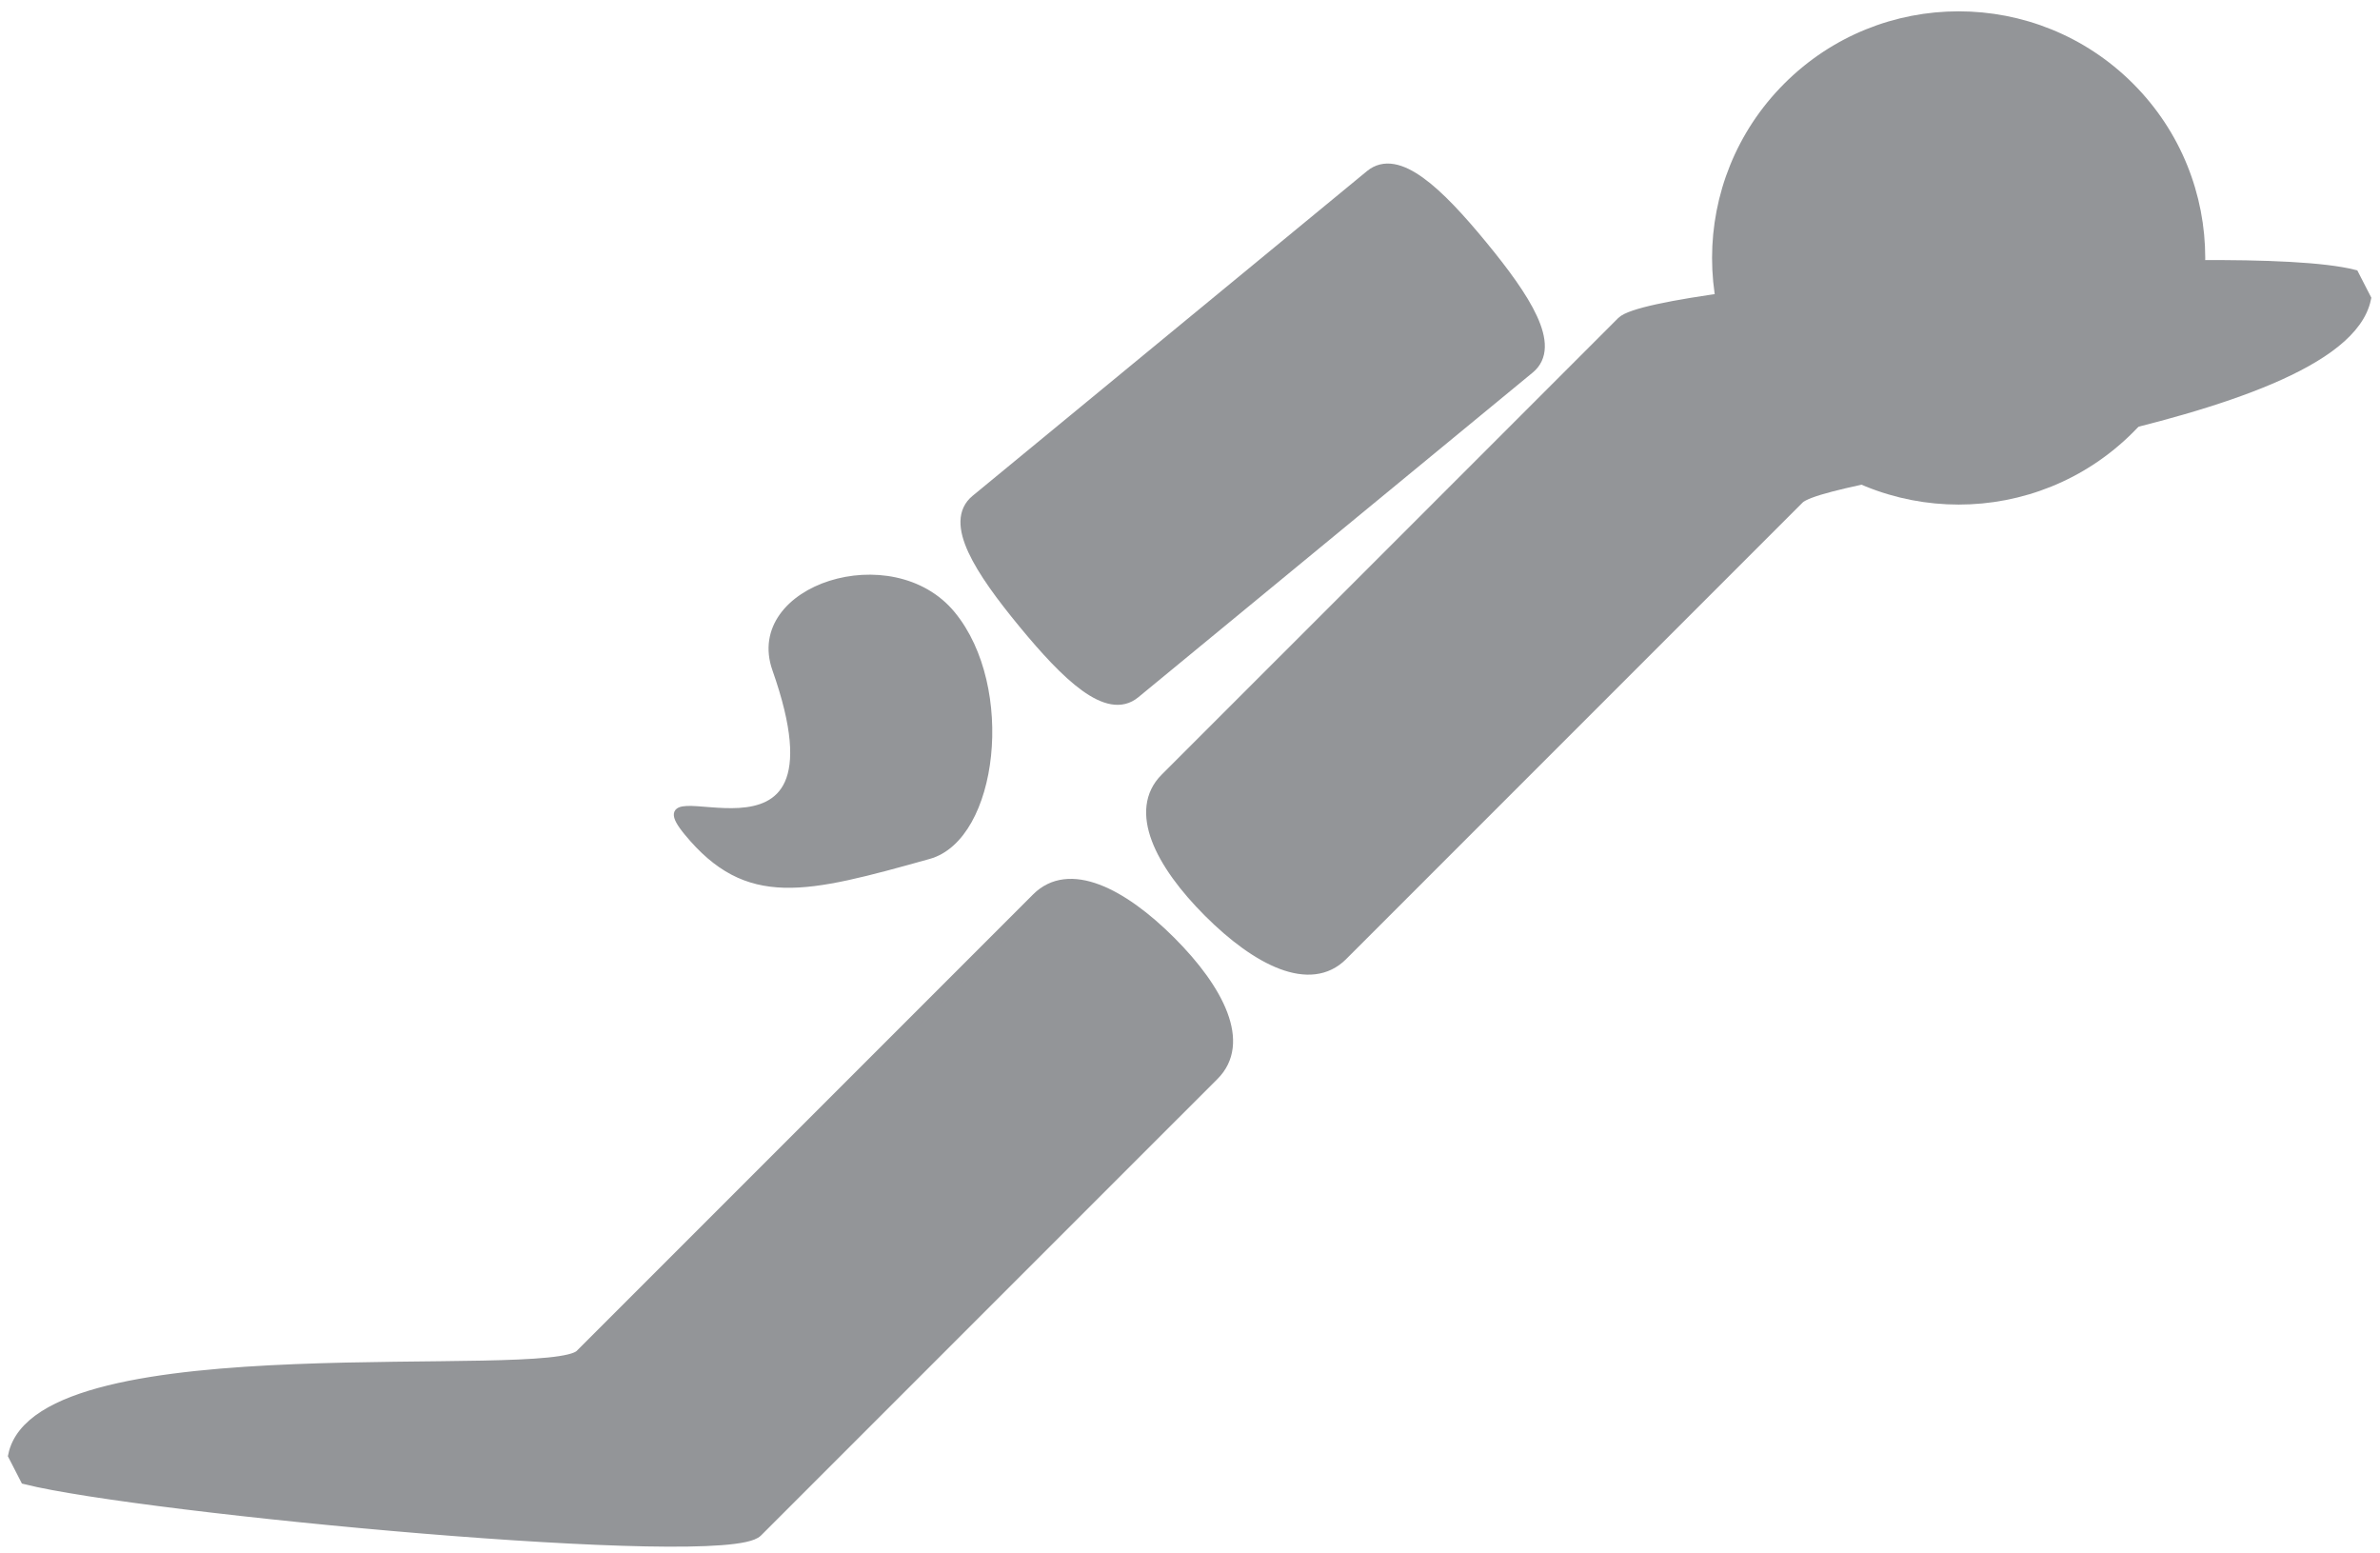
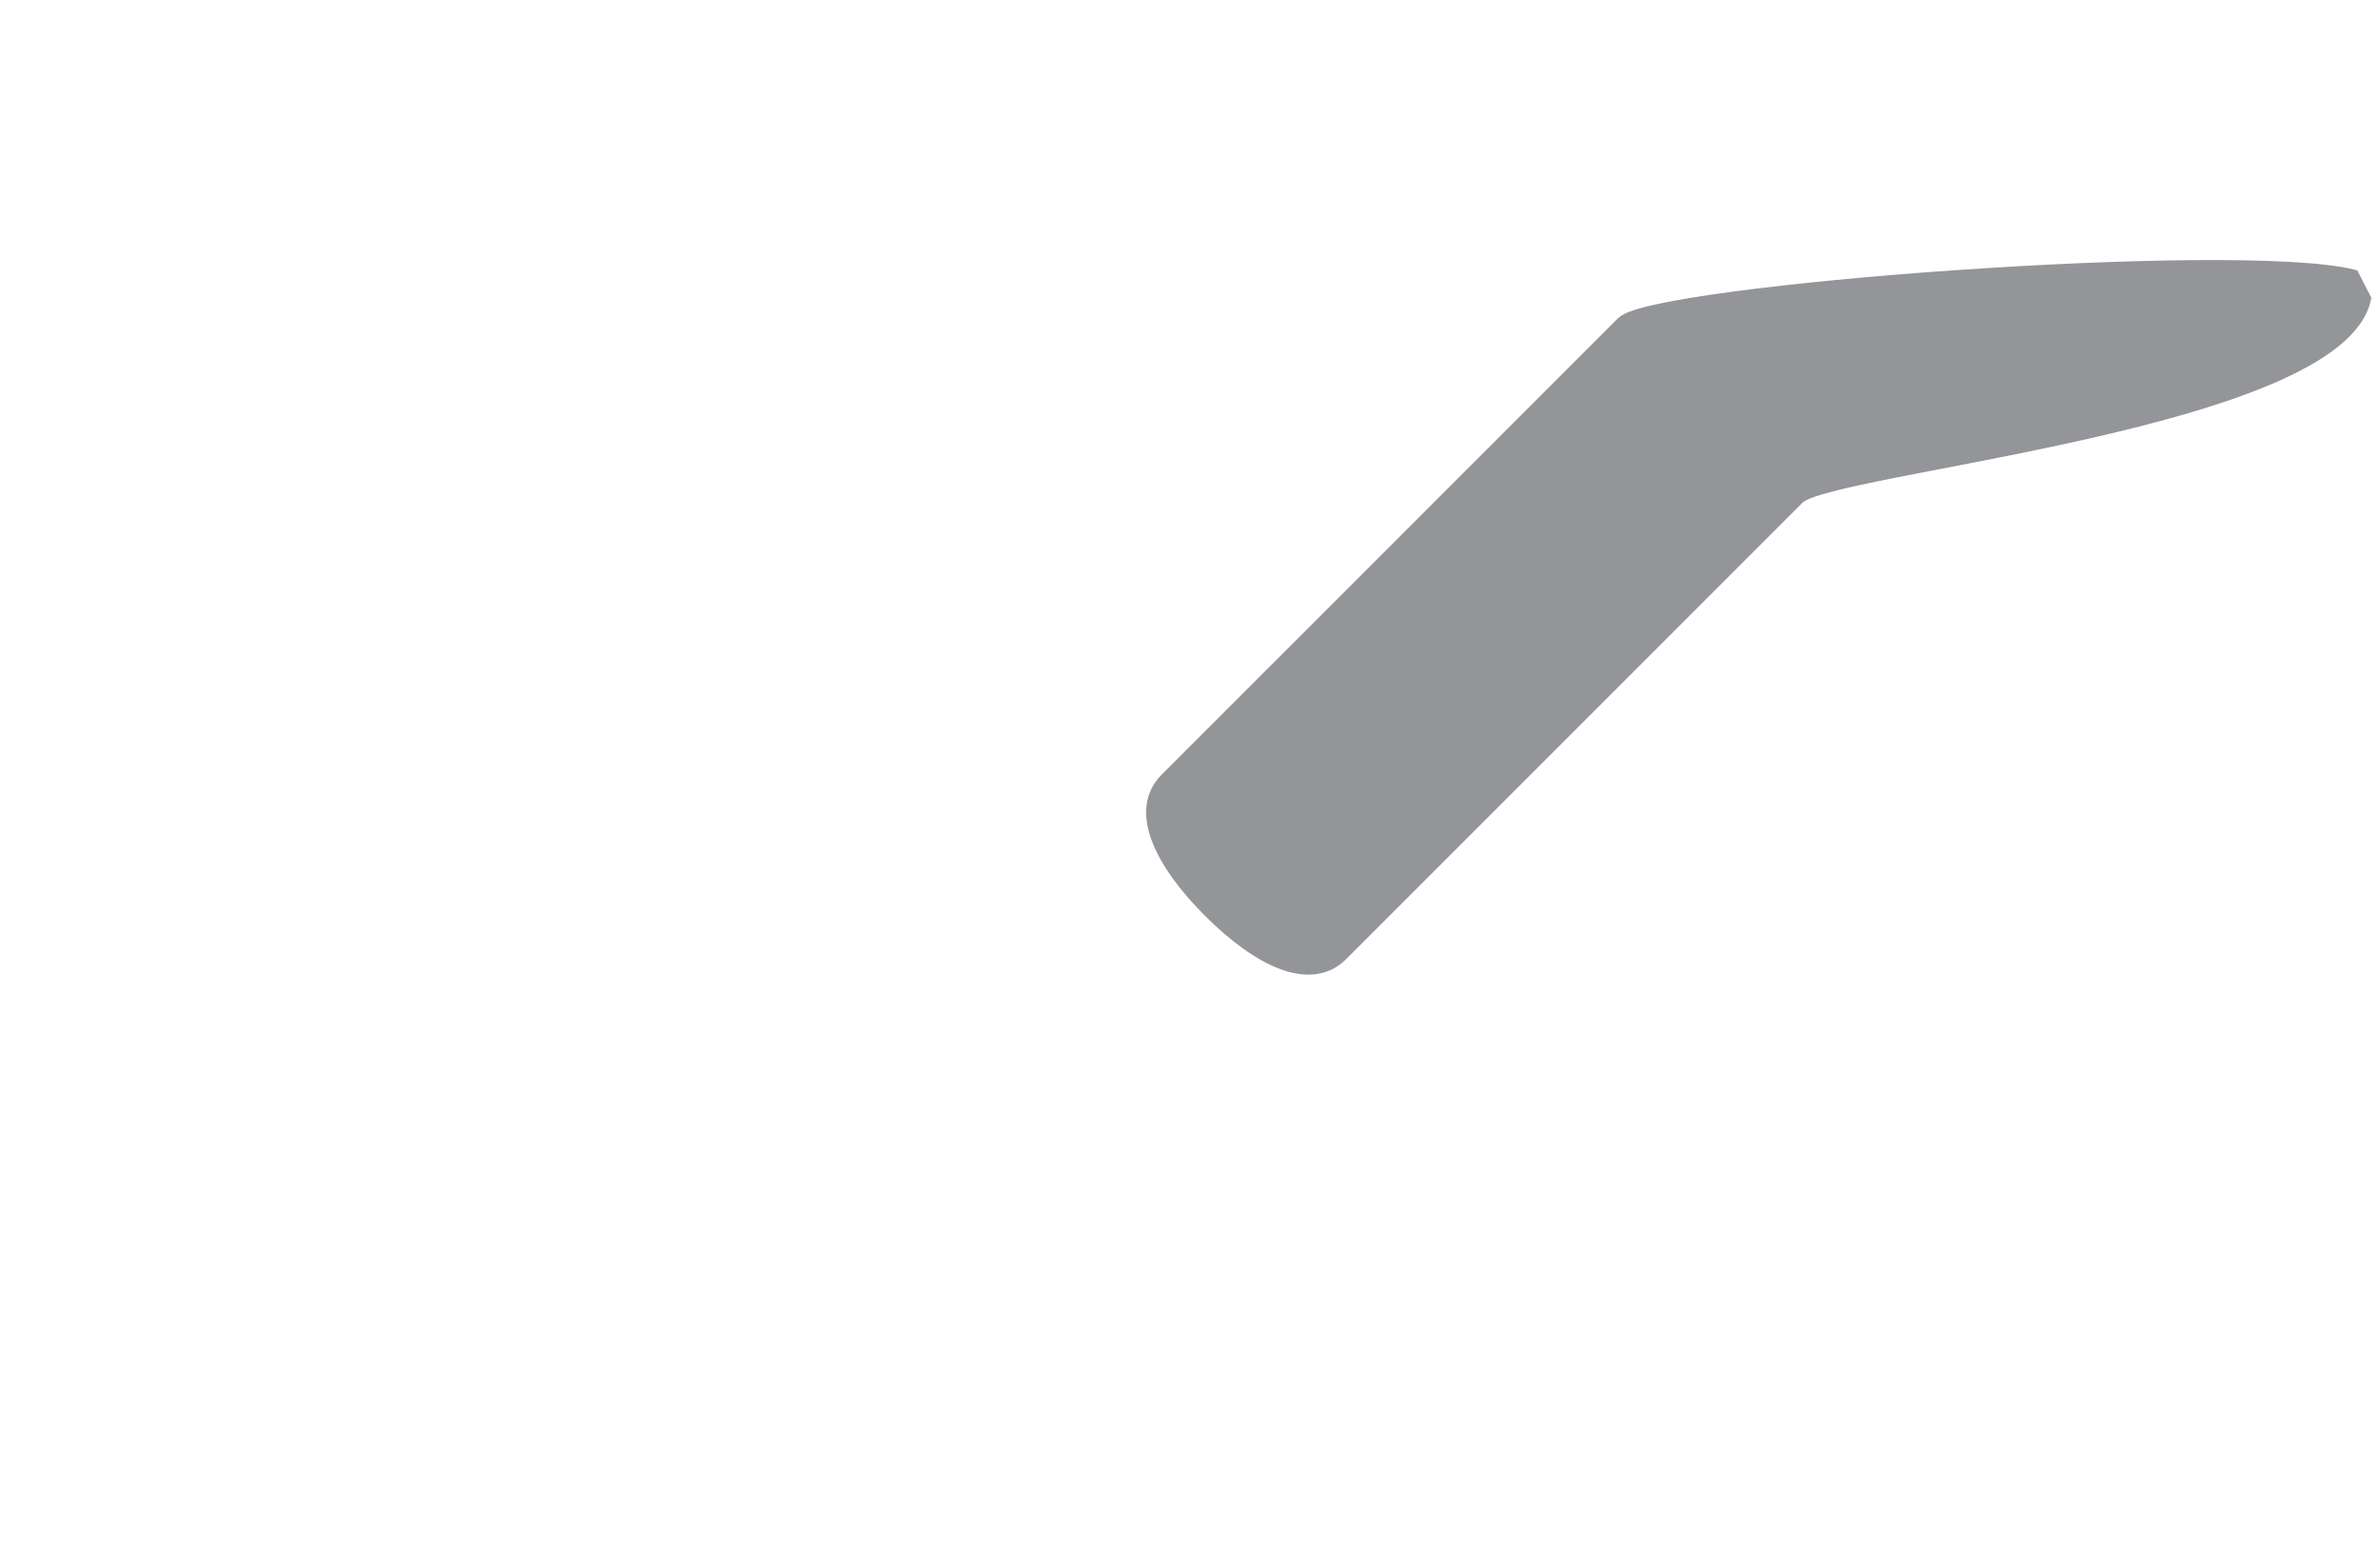
<svg xmlns="http://www.w3.org/2000/svg" version="1.1" id="Layer_1" x="0px" y="0px" width="400px" height="261px" viewBox="0 0 400 261" enable-background="new 0 0 400 261" xml:space="preserve">
-   <path fill="#939598" stroke="#939598" stroke-width="2" stroke-miterlimit="10" d="M357.786,71.942  c-15.796,15.794-41.403,15.794-57.198,0c-15.798-15.794-15.792-41.399,0.004-57.192c15.791-15.796,41.398-15.794,57.188-0.002  C373.578,30.541,373.578,56.15,357.786,71.942z" />
-   <path fill="#939598" stroke="#939598" stroke-width="2" stroke-miterlimit="10" d="M190.672,116.396  c-4.457,3.671-11.255-2.862-18.595-11.783l0,0c-7.343-8.918-12.448-16.847-7.989-20.519l66.292-54.571  c4.46-3.67,11.261,2.862,18.603,11.783l0,0c7.344,8.918,12.448,16.845,7.987,20.518L190.672,116.396z" />
-   <path fill="#939598" stroke="#939598" stroke-miterlimit="10" d="M156.12,143.849c-20.753,5.8-30.524,8.376-40.661-3.941  c-10.142-12.319,28.655,11.729,14.837-27.429c-4.838-13.71,19.629-21.61,29.769-9.29  C170.202,115.502,167.239,140.743,156.12,143.849z" />
  <path fill="#939598" stroke="#939598" stroke-width="2" stroke-miterlimit="10" d="M225.533,160.46  c-5.324,5.32-14.135,0.893-22.307-7.278l0,0c-8.173-8.168-12.601-16.986-7.28-22.307l76.722-76.719  c5.322-5.323,103.309-12.752,122.833-7.866l1.992,3.88c-4.383,21.105-89.923,28.248-95.24,33.568L225.533,160.46z" />
-   <path fill="#939598" stroke="#939598" stroke-width="2" stroke-miterlimit="10" d="M174.337,151  c5.32-5.321,14.134-0.892,22.306,7.277l0,0c8.172,8.169,12.599,16.987,7.28,22.307L127.2,257.303  c-5.323,5.324-103.311-3.981-122.834-8.869l-1.993-3.877c4.383-21.104,89.921-11.515,95.242-16.835L174.337,151z" />
</svg>